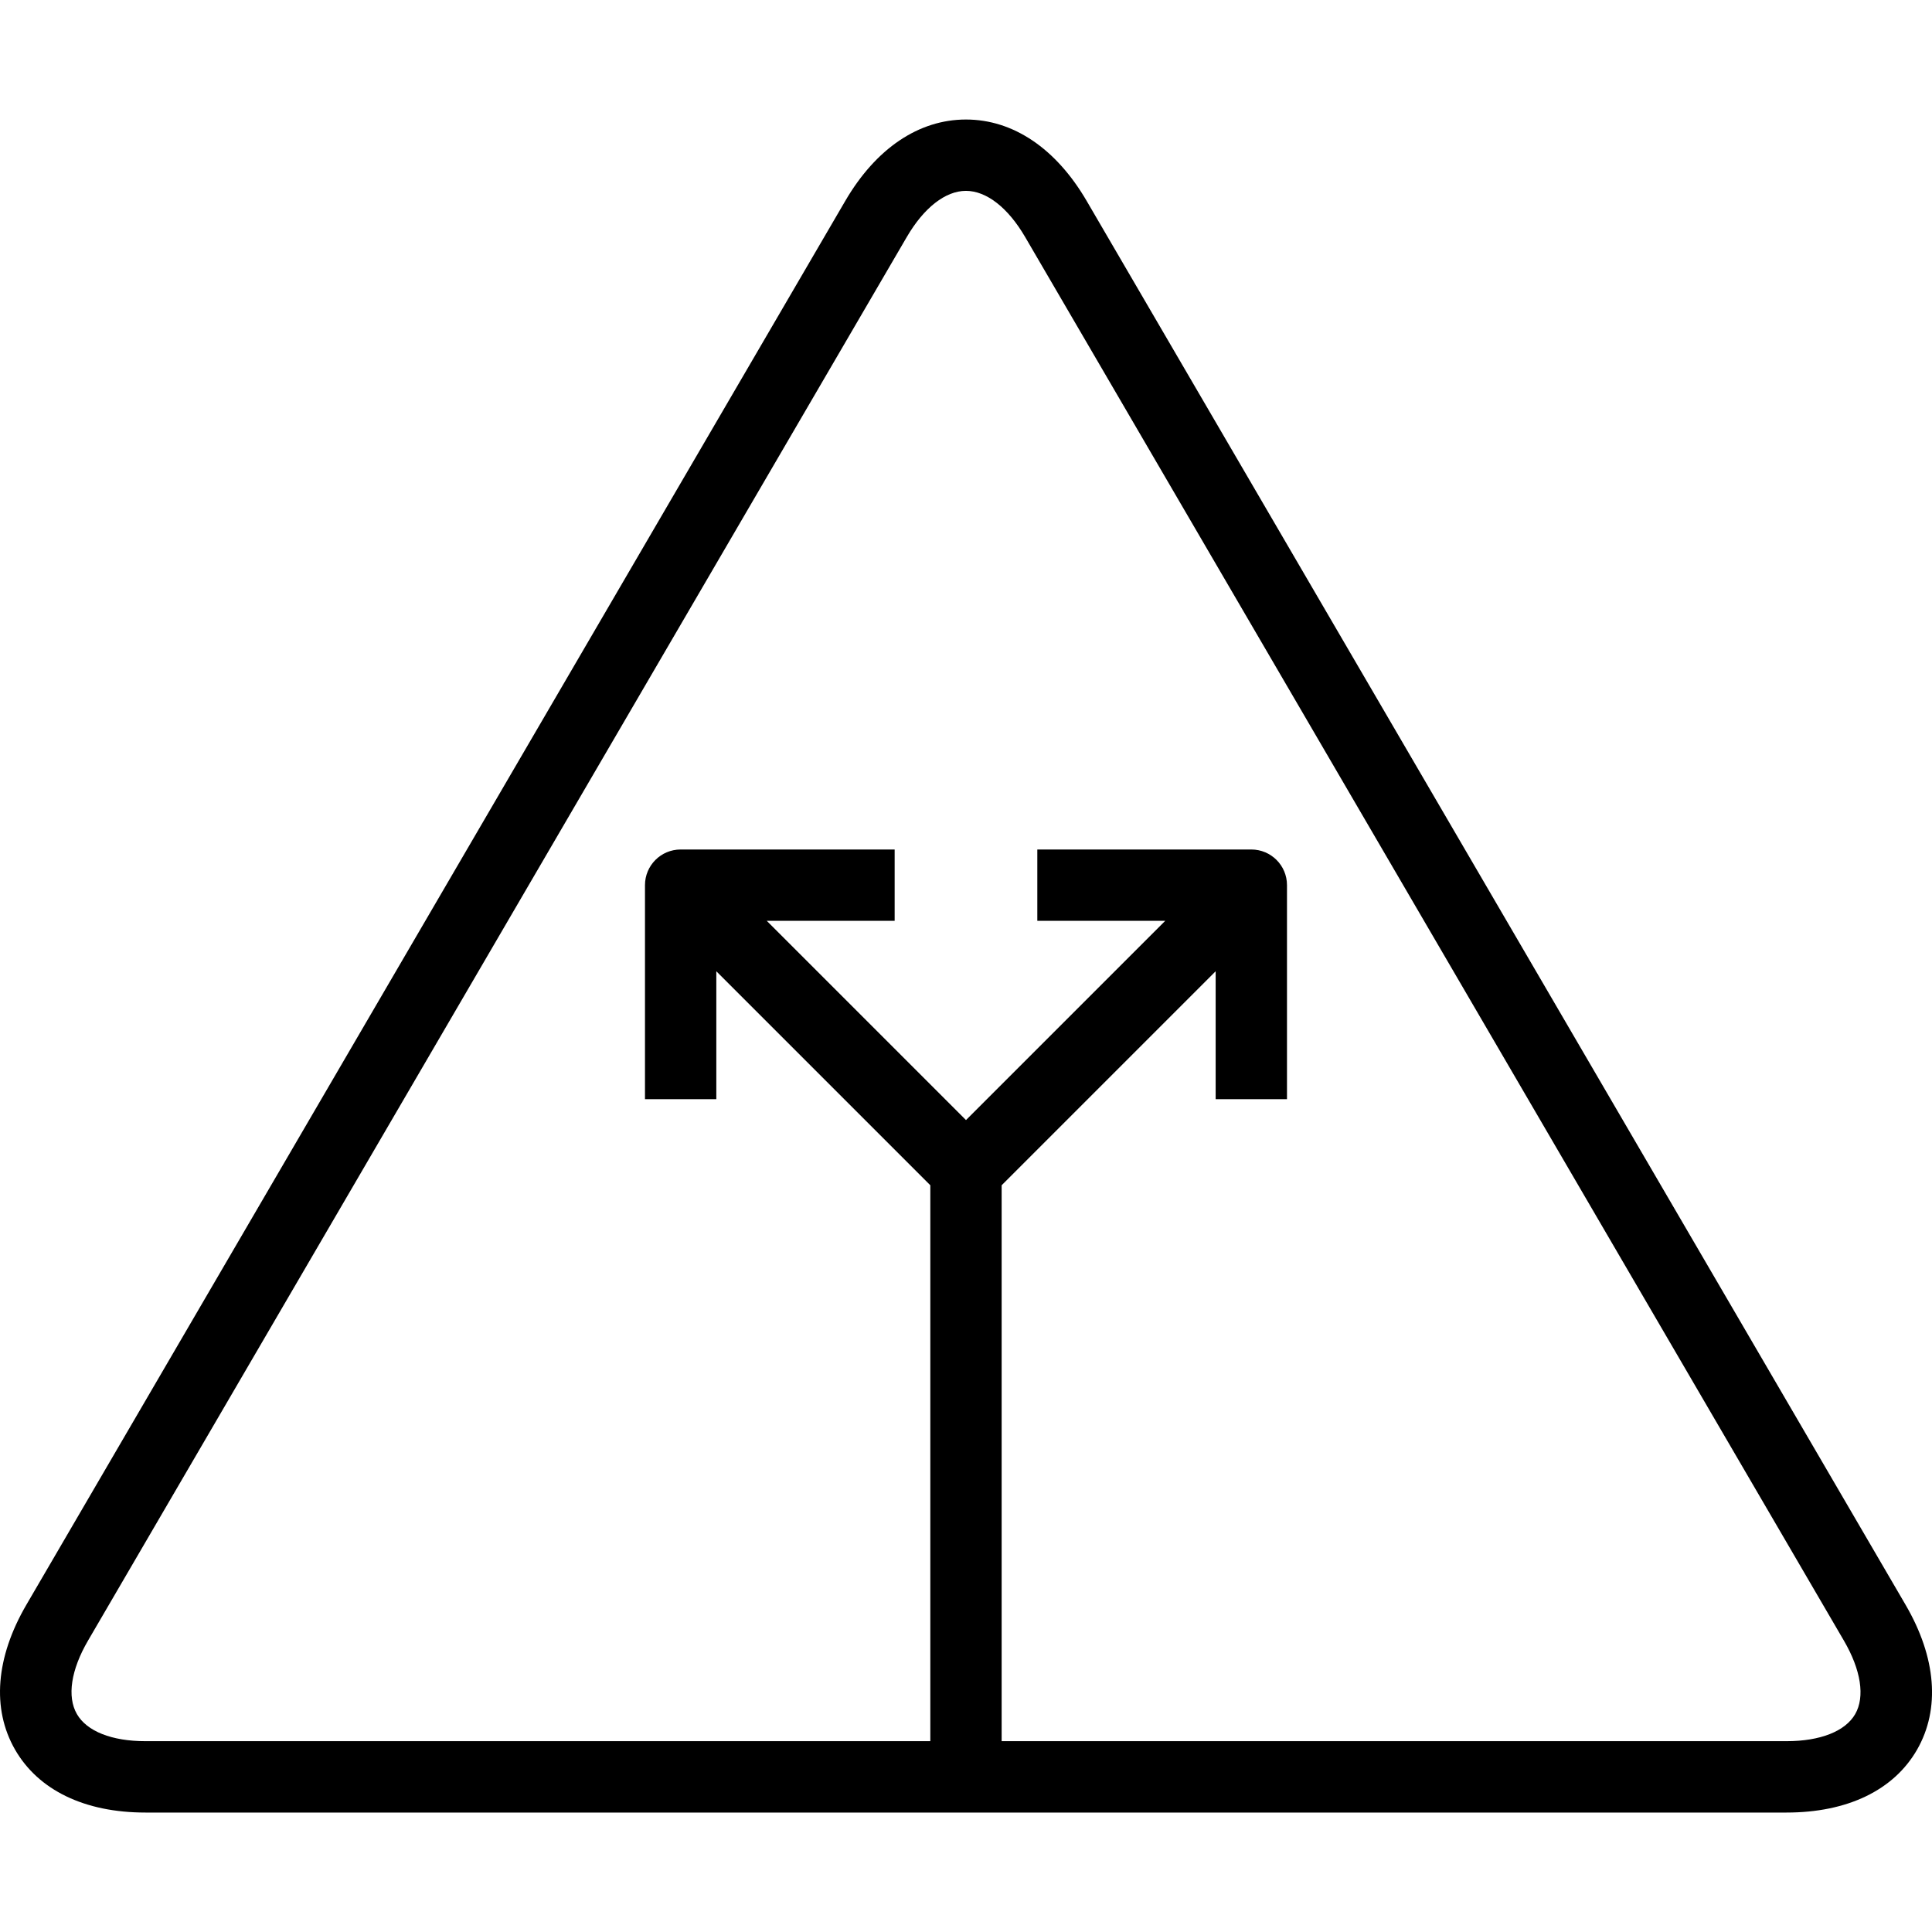
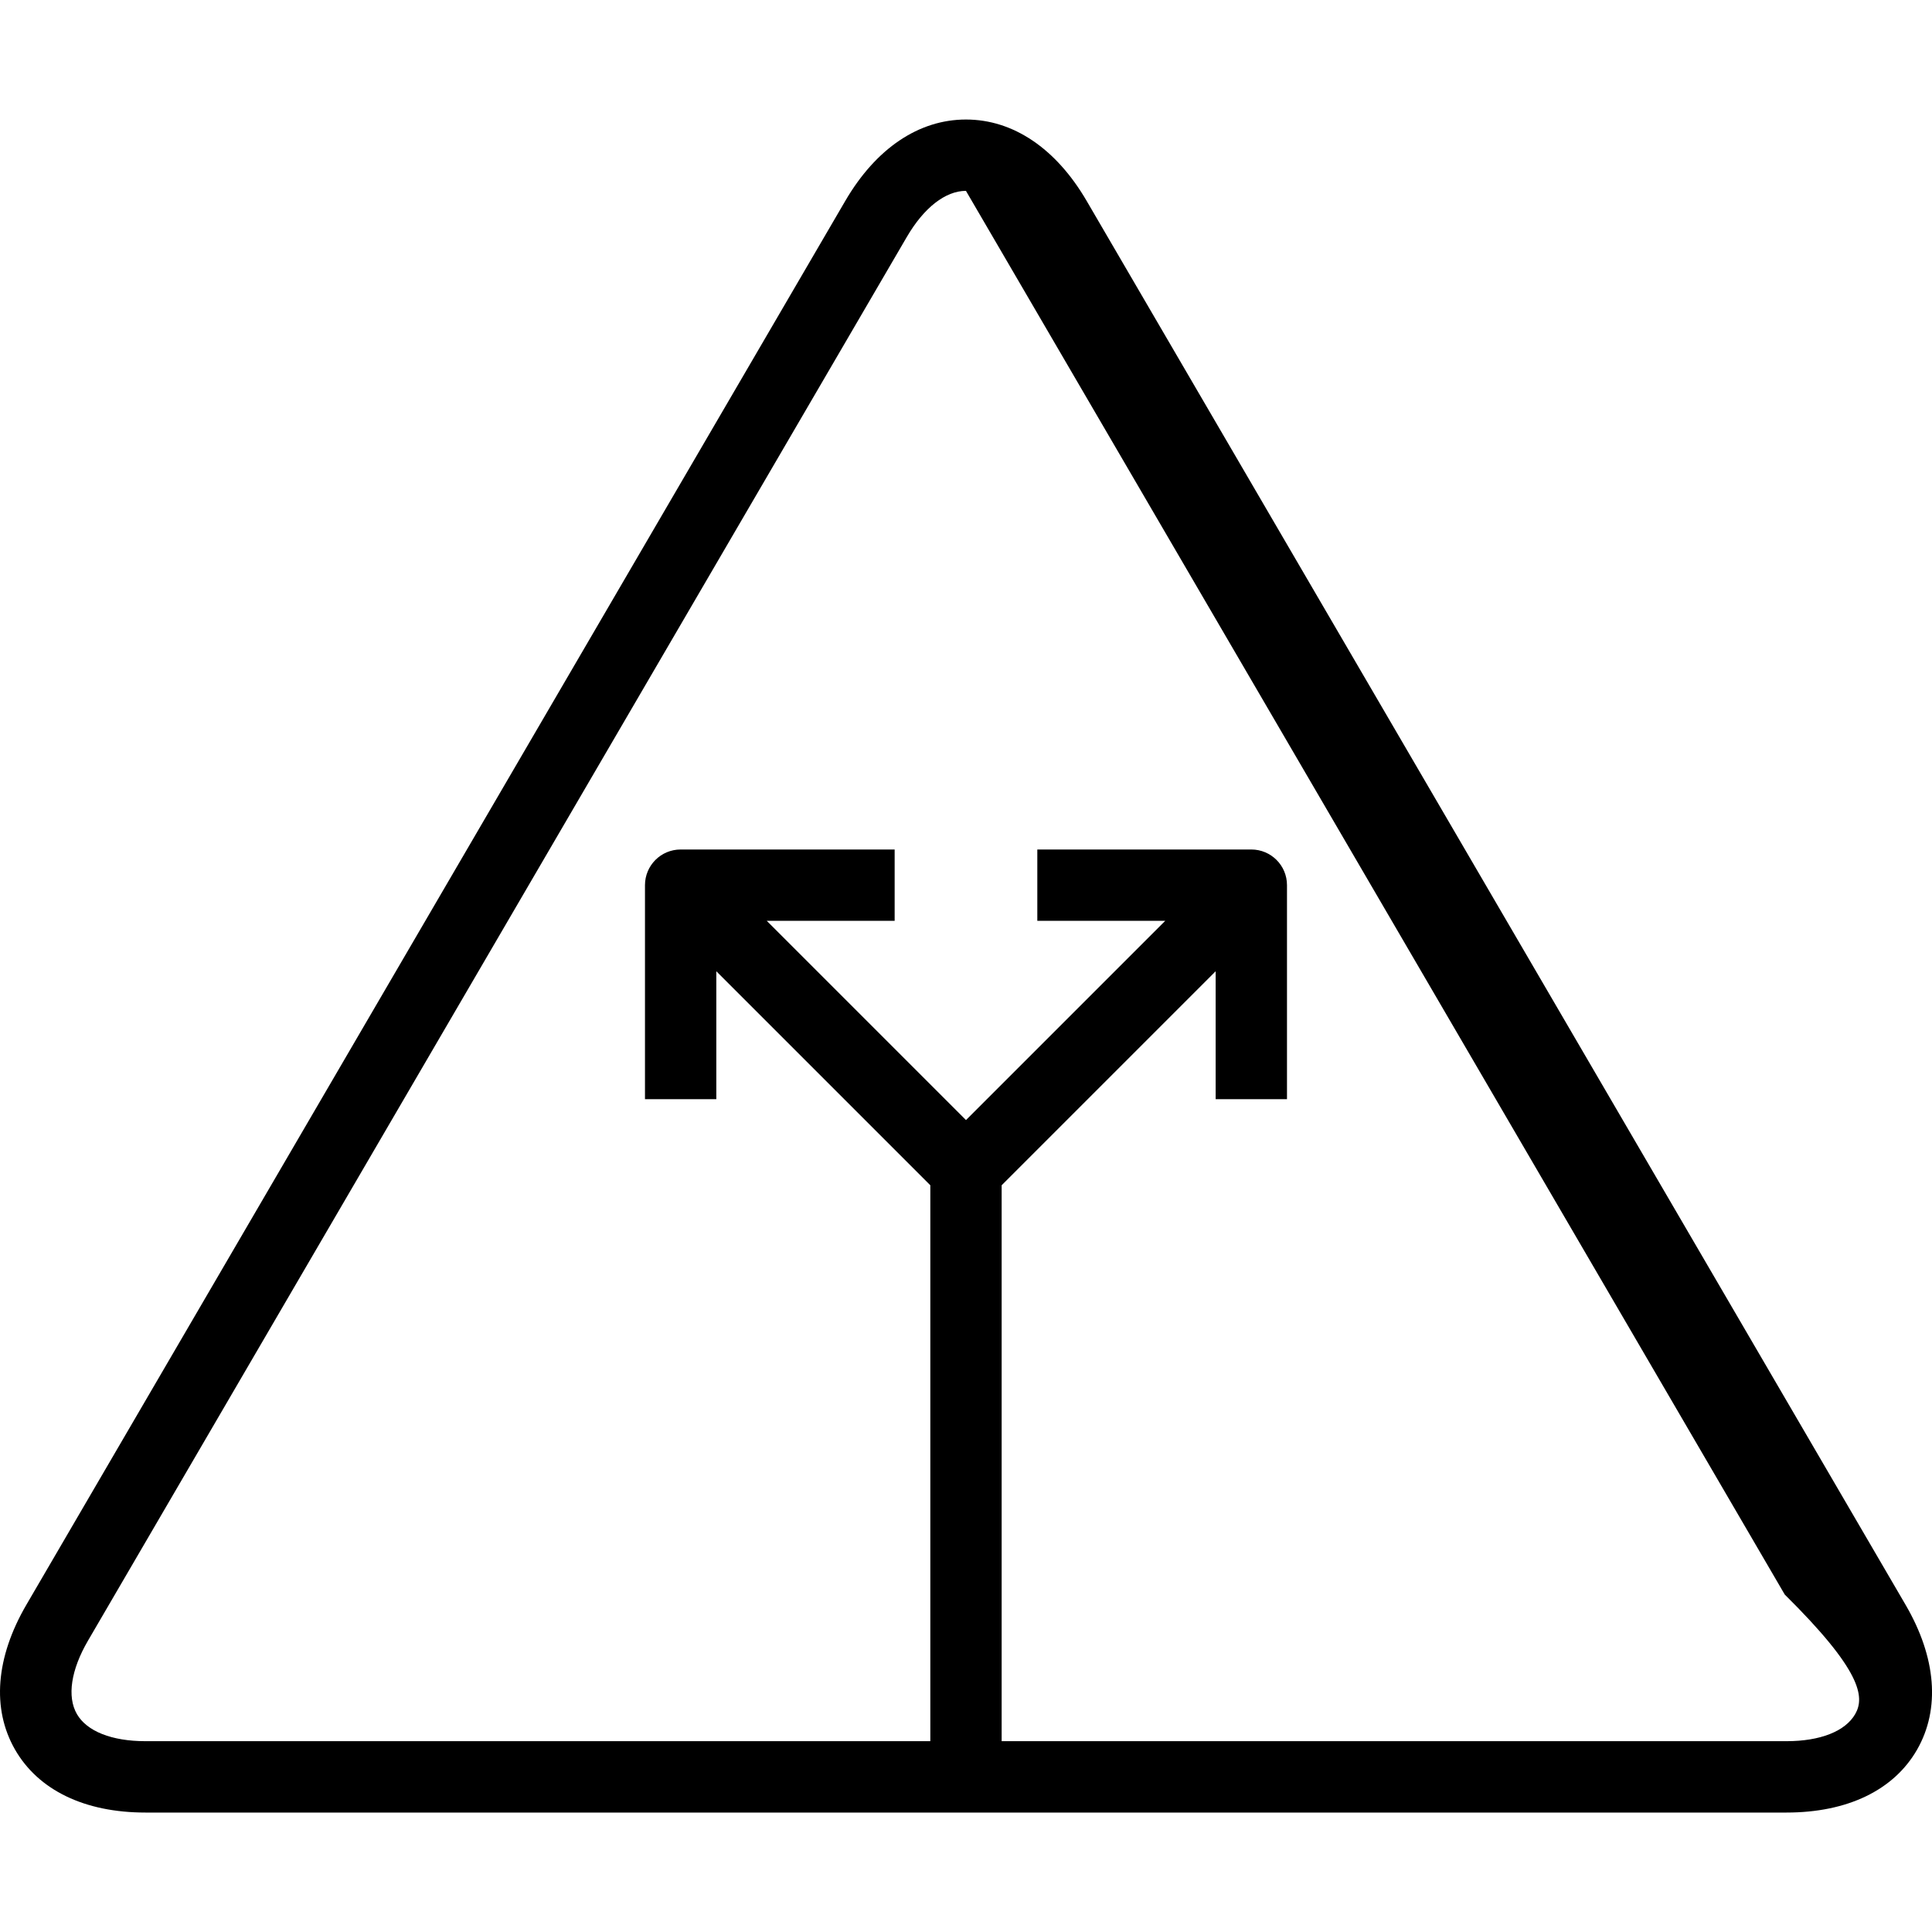
<svg xmlns="http://www.w3.org/2000/svg" fill="#000000" height="800px" width="800px" version="1.1" id="Capa_1" viewBox="0 0 54.167 54.167" xml:space="preserve">
  <g>
-     <path d="M53.424,44.99L30.468,5.636c-0.859-1.474-2.062-2.285-3.386-2.285c-1.323,0-2.526,0.811-3.385,2.285L0.741,44.99   c-0.862,1.478-0.976,2.92-0.32,4.062c0.654,1.139,1.953,1.766,3.656,1.766h46.012c1.707,0,3.006-0.626,3.66-1.764   C54.403,47.912,54.288,46.47,53.424,44.99z M52.014,48.057c-0.277,0.482-0.979,0.76-1.925,0.76H28.083V33.231l6-6v3.586h2v-6   c0-0.553-0.448-1-1-1h-6v2h3.586l-5.586,5.586l-5.586-5.586h3.586v-2h-6c-0.552,0-1,0.447-1,1v6h2v-3.586l6,6v15.586H4.077   c-0.943,0-1.644-0.277-1.922-0.762c-0.279-0.487-0.166-1.237,0.313-2.058L25.424,6.644c0.479-0.821,1.083-1.293,1.658-1.293   c0.575,0,1.18,0.472,1.659,1.293l22.956,39.354C52.177,46.821,52.292,47.572,52.014,48.057z" />
+     <path d="M53.424,44.99L30.468,5.636c-0.859-1.474-2.062-2.285-3.386-2.285c-1.323,0-2.526,0.811-3.385,2.285L0.741,44.99   c-0.862,1.478-0.976,2.92-0.32,4.062c0.654,1.139,1.953,1.766,3.656,1.766h46.012c1.707,0,3.006-0.626,3.66-1.764   C54.403,47.912,54.288,46.47,53.424,44.99z M52.014,48.057c-0.277,0.482-0.979,0.76-1.925,0.76H28.083V33.231l6-6v3.586h2v-6   c0-0.553-0.448-1-1-1h-6v2h3.586l-5.586,5.586l-5.586-5.586h3.586v-2h-6c-0.552,0-1,0.447-1,1v6h2v-3.586l6,6v15.586H4.077   c-0.943,0-1.644-0.277-1.922-0.762c-0.279-0.487-0.166-1.237,0.313-2.058L25.424,6.644c0.479-0.821,1.083-1.293,1.658-1.293   l22.956,39.354C52.177,46.821,52.292,47.572,52.014,48.057z" />
  </g>
</svg>